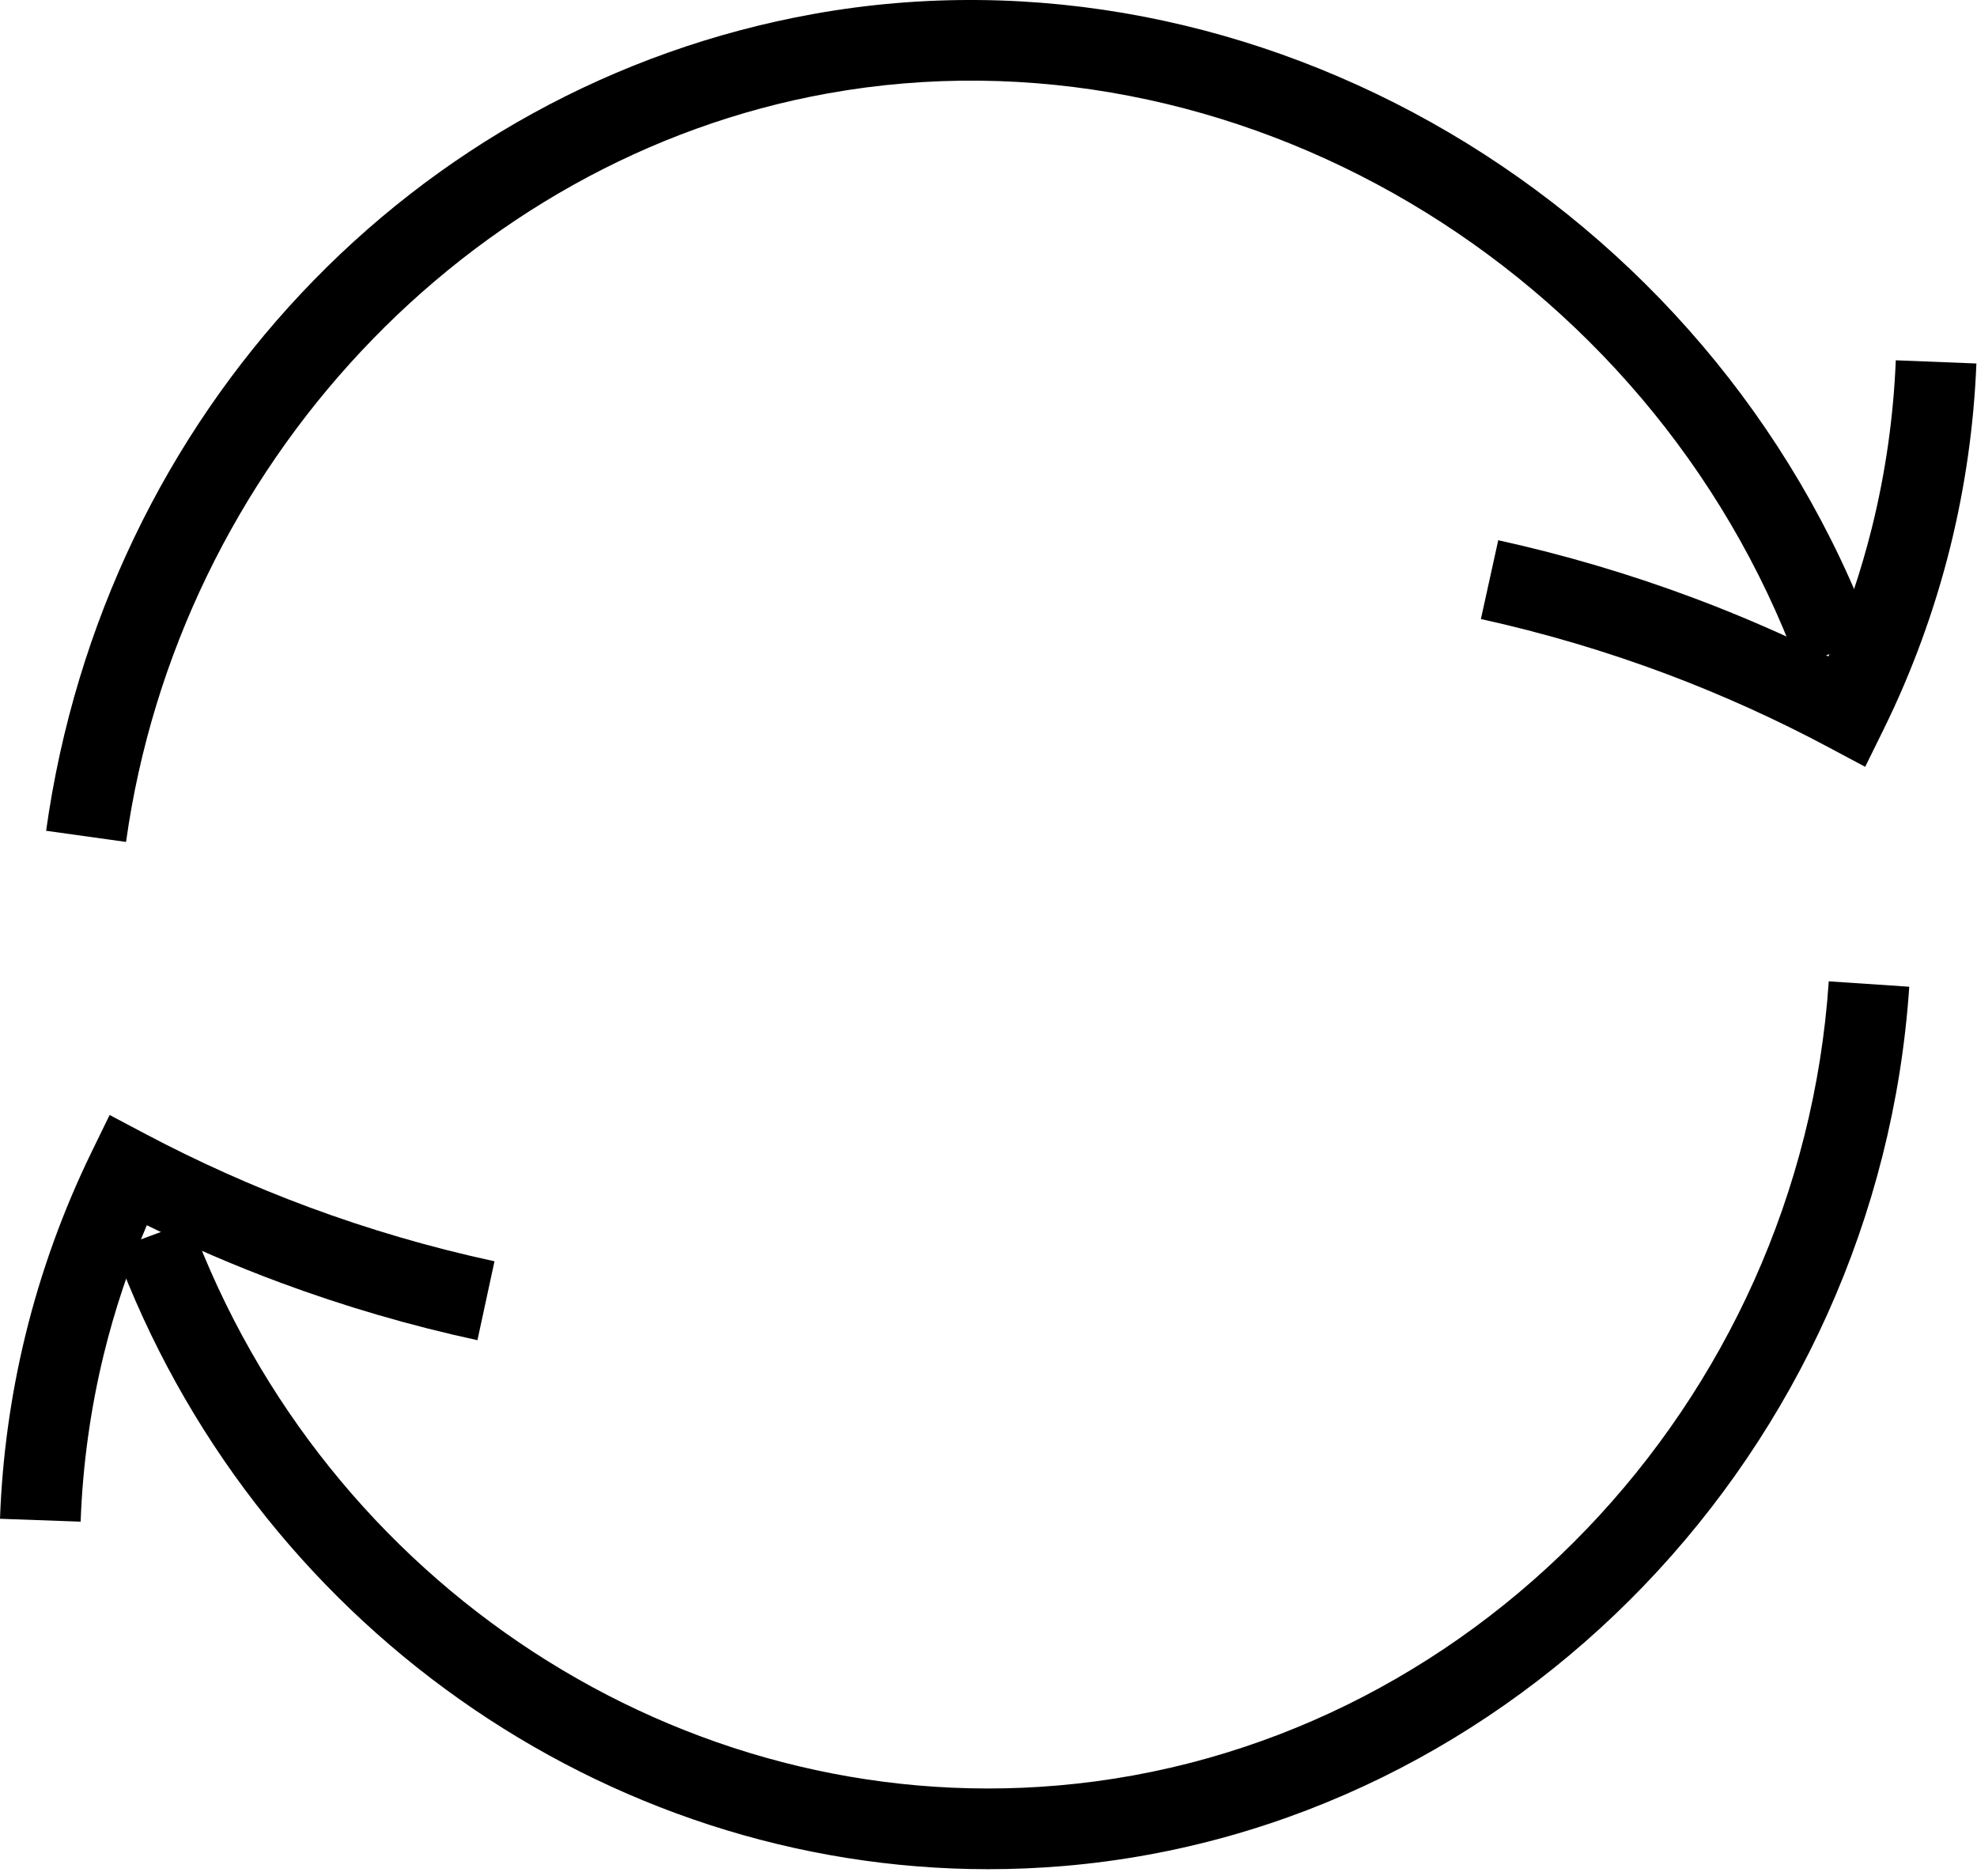
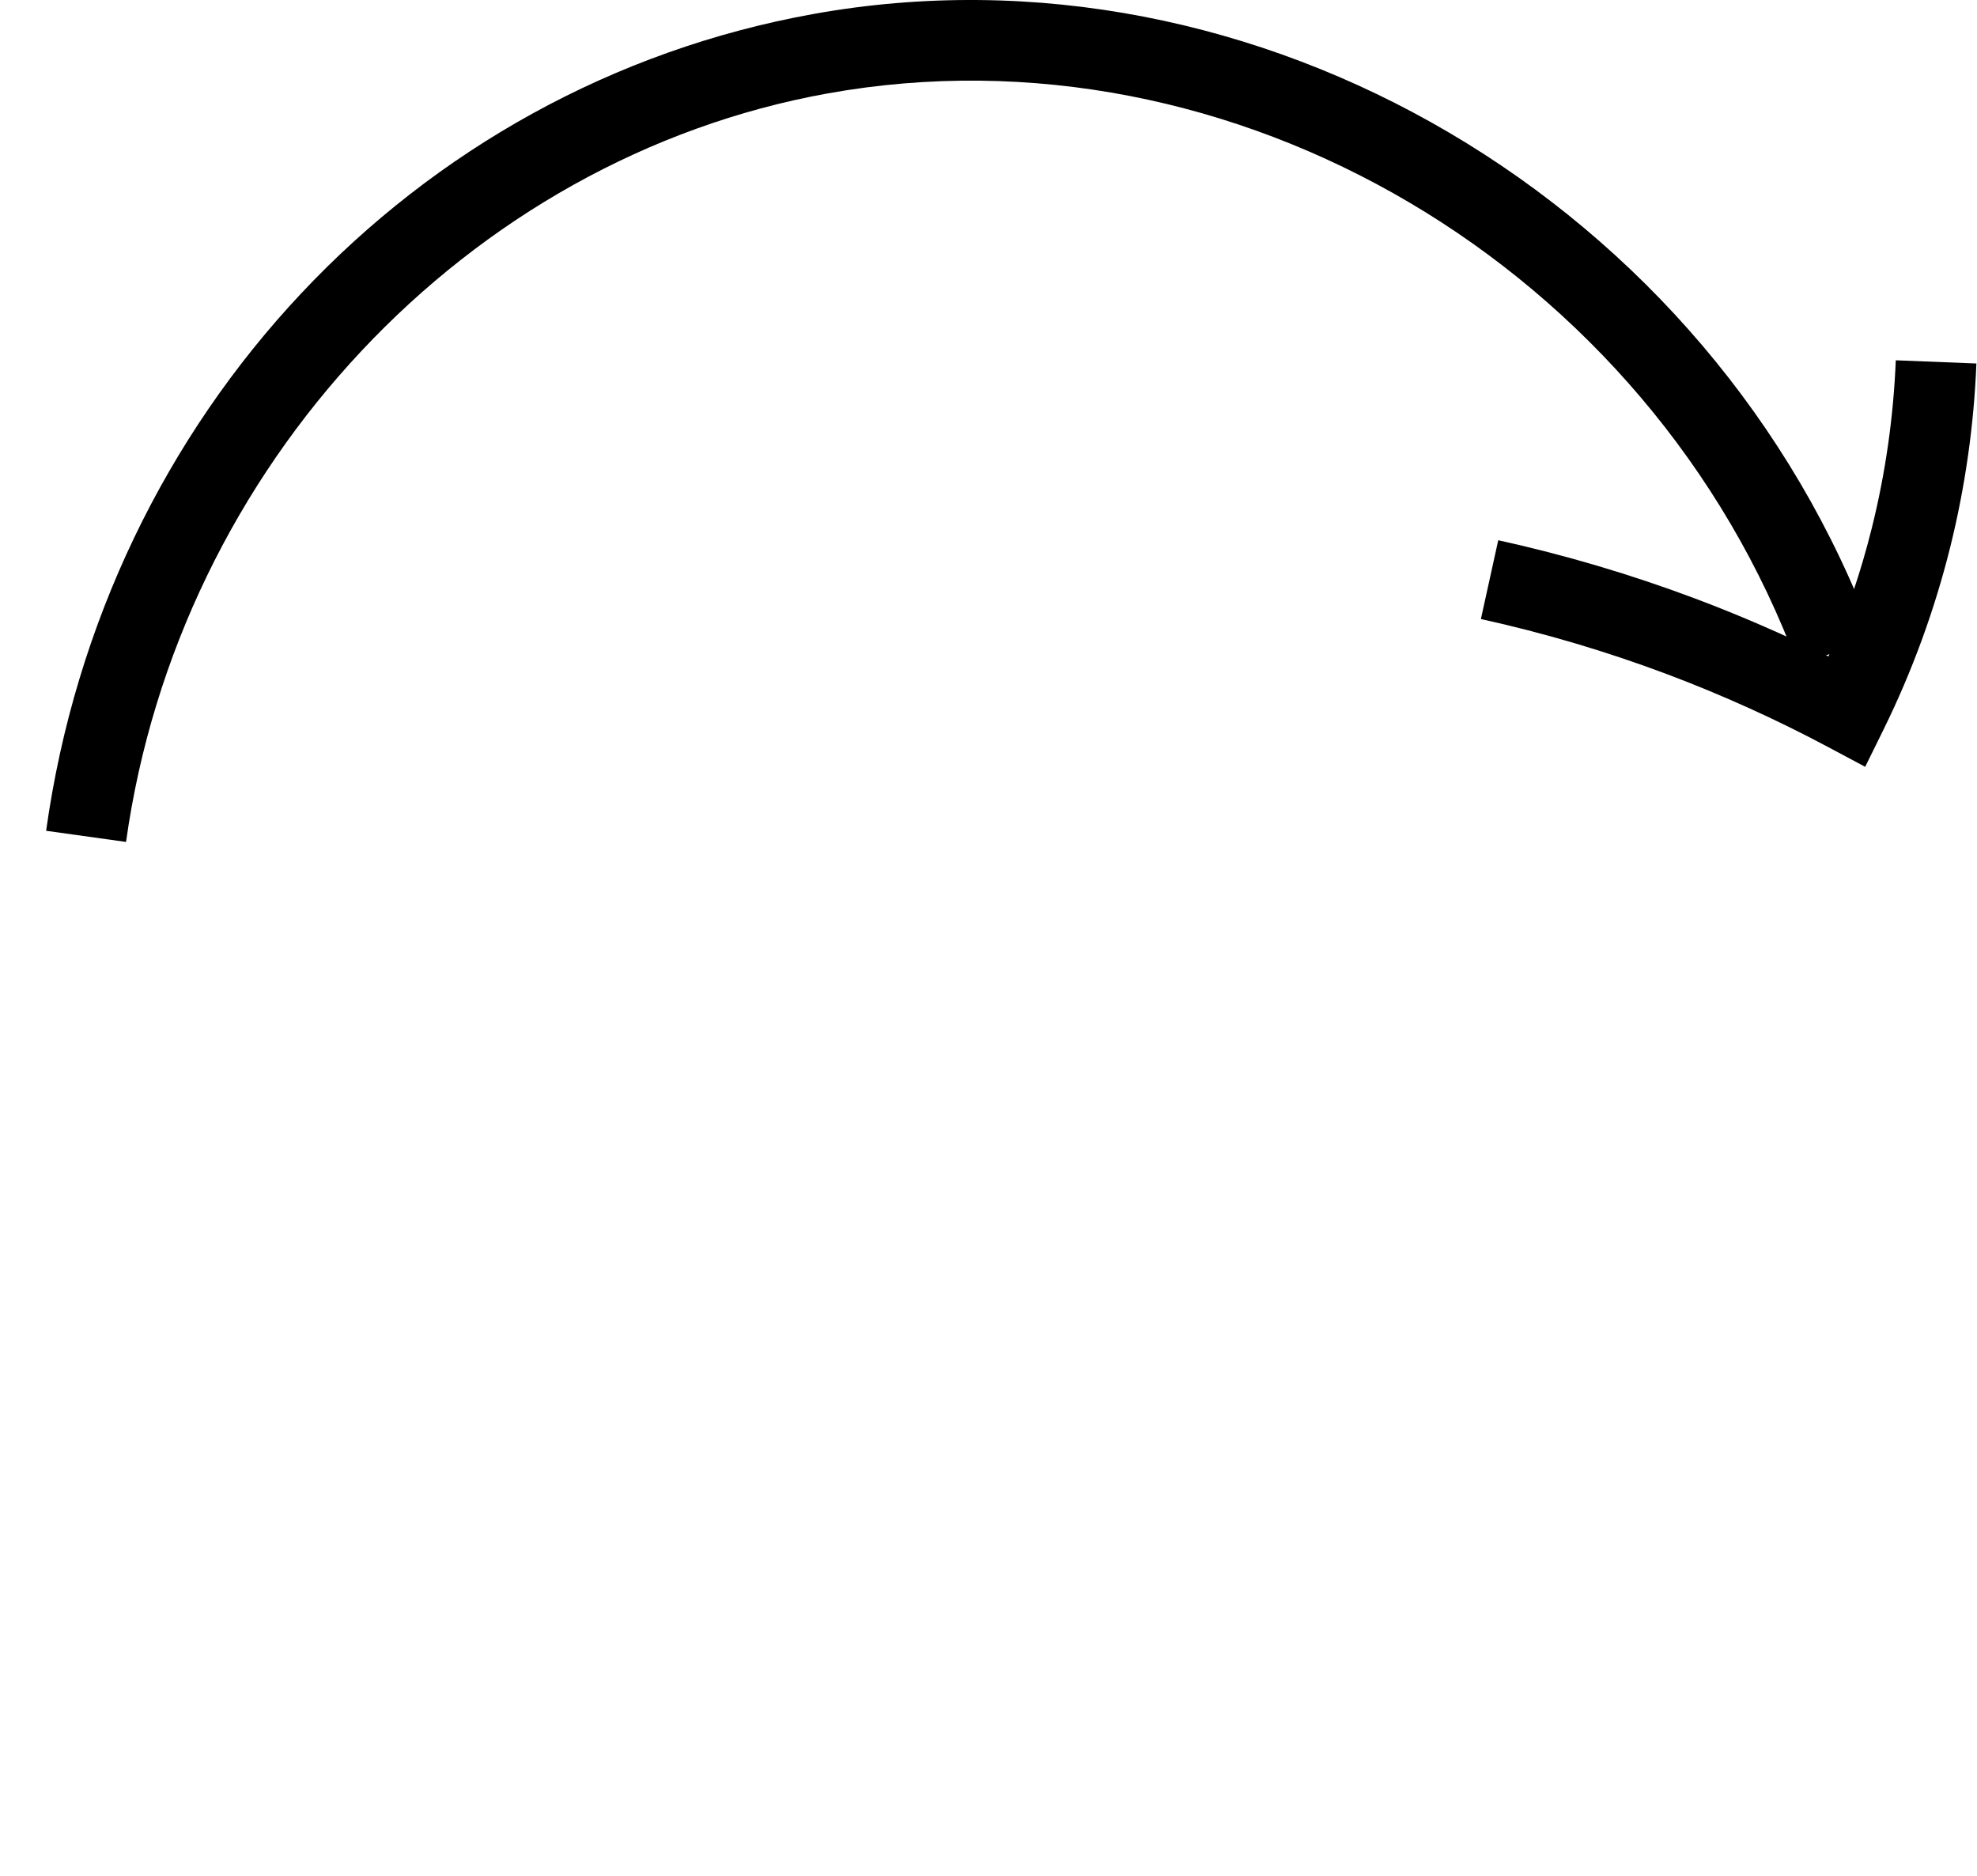
<svg xmlns="http://www.w3.org/2000/svg" width="100%" height="100%" viewBox="0 0 98 93" version="1.1" xml:space="preserve" style="fill-rule:evenodd;clip-rule:evenodd;stroke-linejoin:round;stroke-miterlimit:2;">
  <g id="reuse">
    <path d="M92.457,38.007L90.634,37.034C88.06,35.66 85.365,34.442 82.624,33.411C79.631,32.287 76.53,31.368 73.408,30.682L74.268,26.776C77.574,27.503 80.859,28.476 84.03,29.667C86.273,30.51 88.486,31.472 90.635,32.536C91.525,30.474 92.248,28.334 92.791,26.153C93.464,23.443 93.862,20.652 93.974,17.858L97.97,18.016C97.849,21.082 97.411,24.144 96.673,27.117C95.897,30.236 94.786,33.276 93.37,36.153L92.457,38.007Z" style="fill-rule:nonzero;" />
-     <path d="M3.997,75.42L-0,75.277C0.11,72.21 0.535,69.147 1.262,66.171C2.023,63.055 3.122,60.011 4.528,57.122L5.434,55.264L7.261,56.23C9.847,57.596 12.547,58.805 15.286,59.821C18.277,60.933 21.38,61.838 24.512,62.515L23.667,66.425C20.35,65.708 17.062,64.748 13.893,63.571C11.652,62.739 9.434,61.785 7.278,60.728C6.395,62.797 5.68,64.94 5.147,67.12C4.484,69.832 4.098,72.625 3.997,75.42" style="fill-rule:nonzero;" />
    <path d="M6.248,41.73L2.286,41.177C5.171,20.536 20.458,4.266 40.327,0.692C62.291,-3.256 84.886,10.033 92.877,31.61L89.125,32.999C81.798,13.212 61.126,1.015 41.035,4.629C23.156,7.845 8.851,23.102 6.248,41.73" style="fill-rule:nonzero;" />
-     <path d="M48.987,92.645C29.987,92.645 12.526,80.432 5.685,61.908L9.437,60.523C16.105,78.579 33.784,90.088 52.405,88.499C72.798,86.767 89.24,69.63 90.652,48.639L94.642,48.907C93.099,71.852 75.087,90.586 52.744,92.486C51.487,92.592 50.233,92.645 48.987,92.645" style="fill-rule:nonzero;" />
  </g>
</svg>